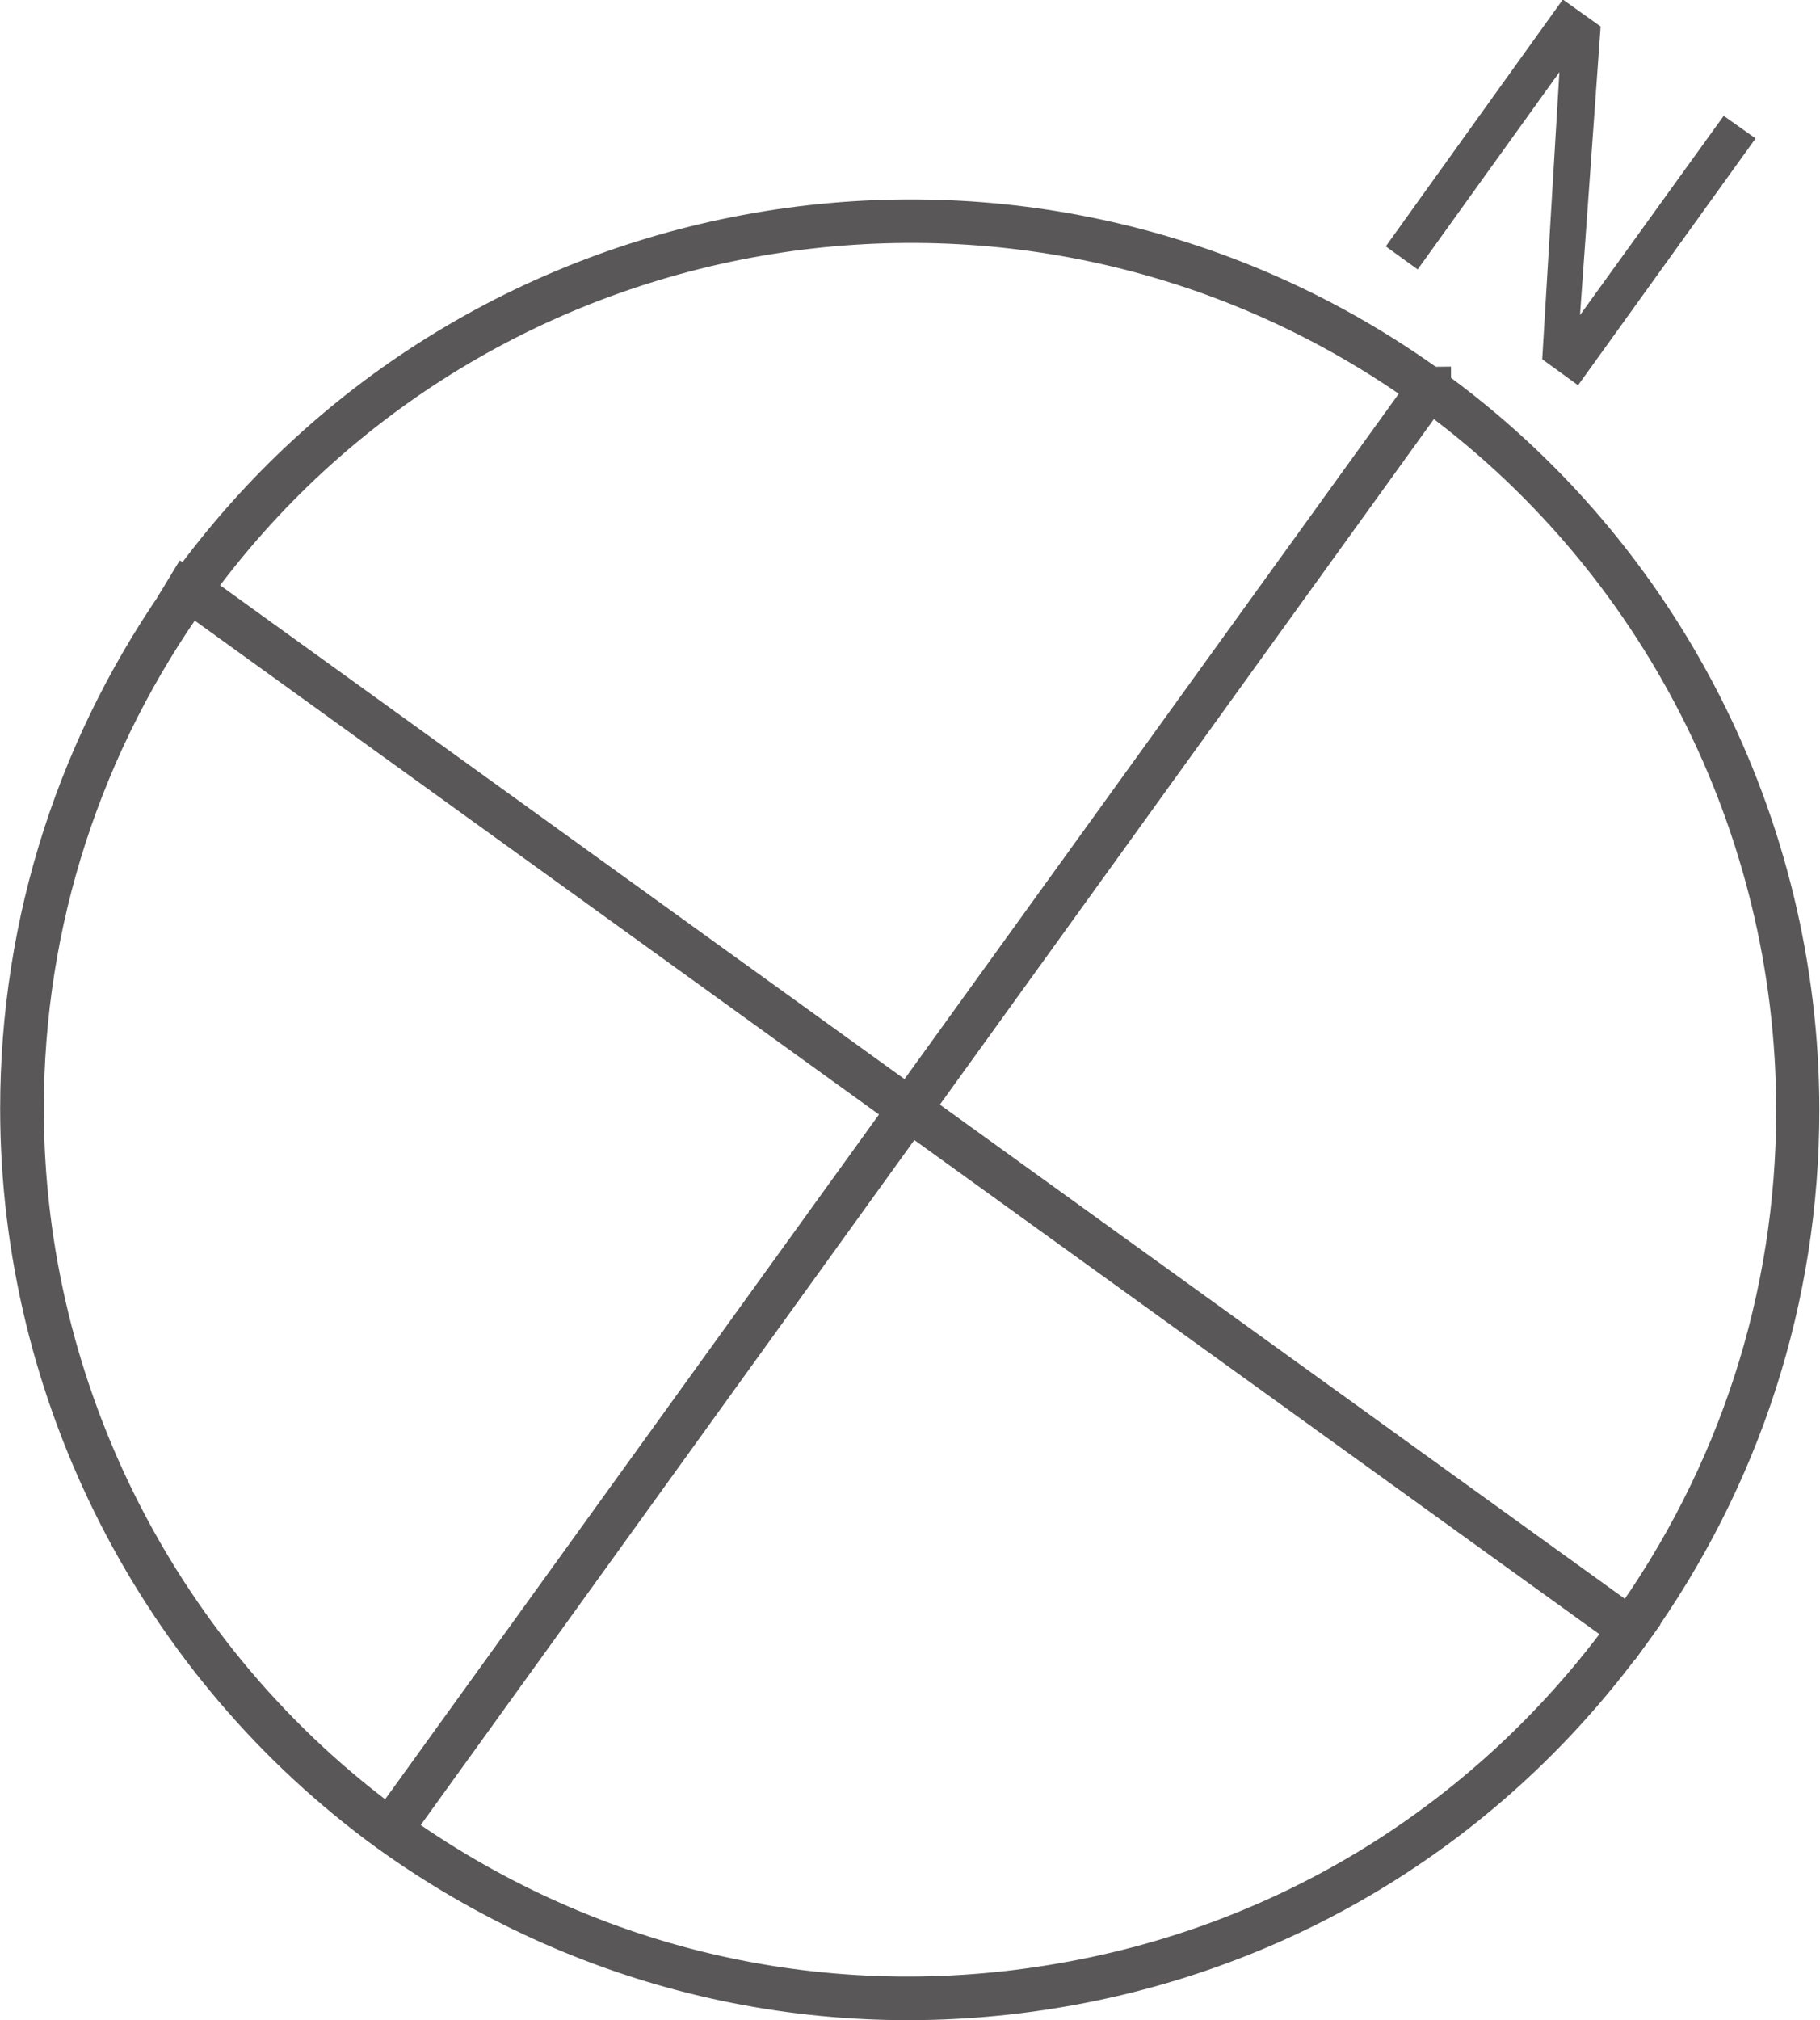
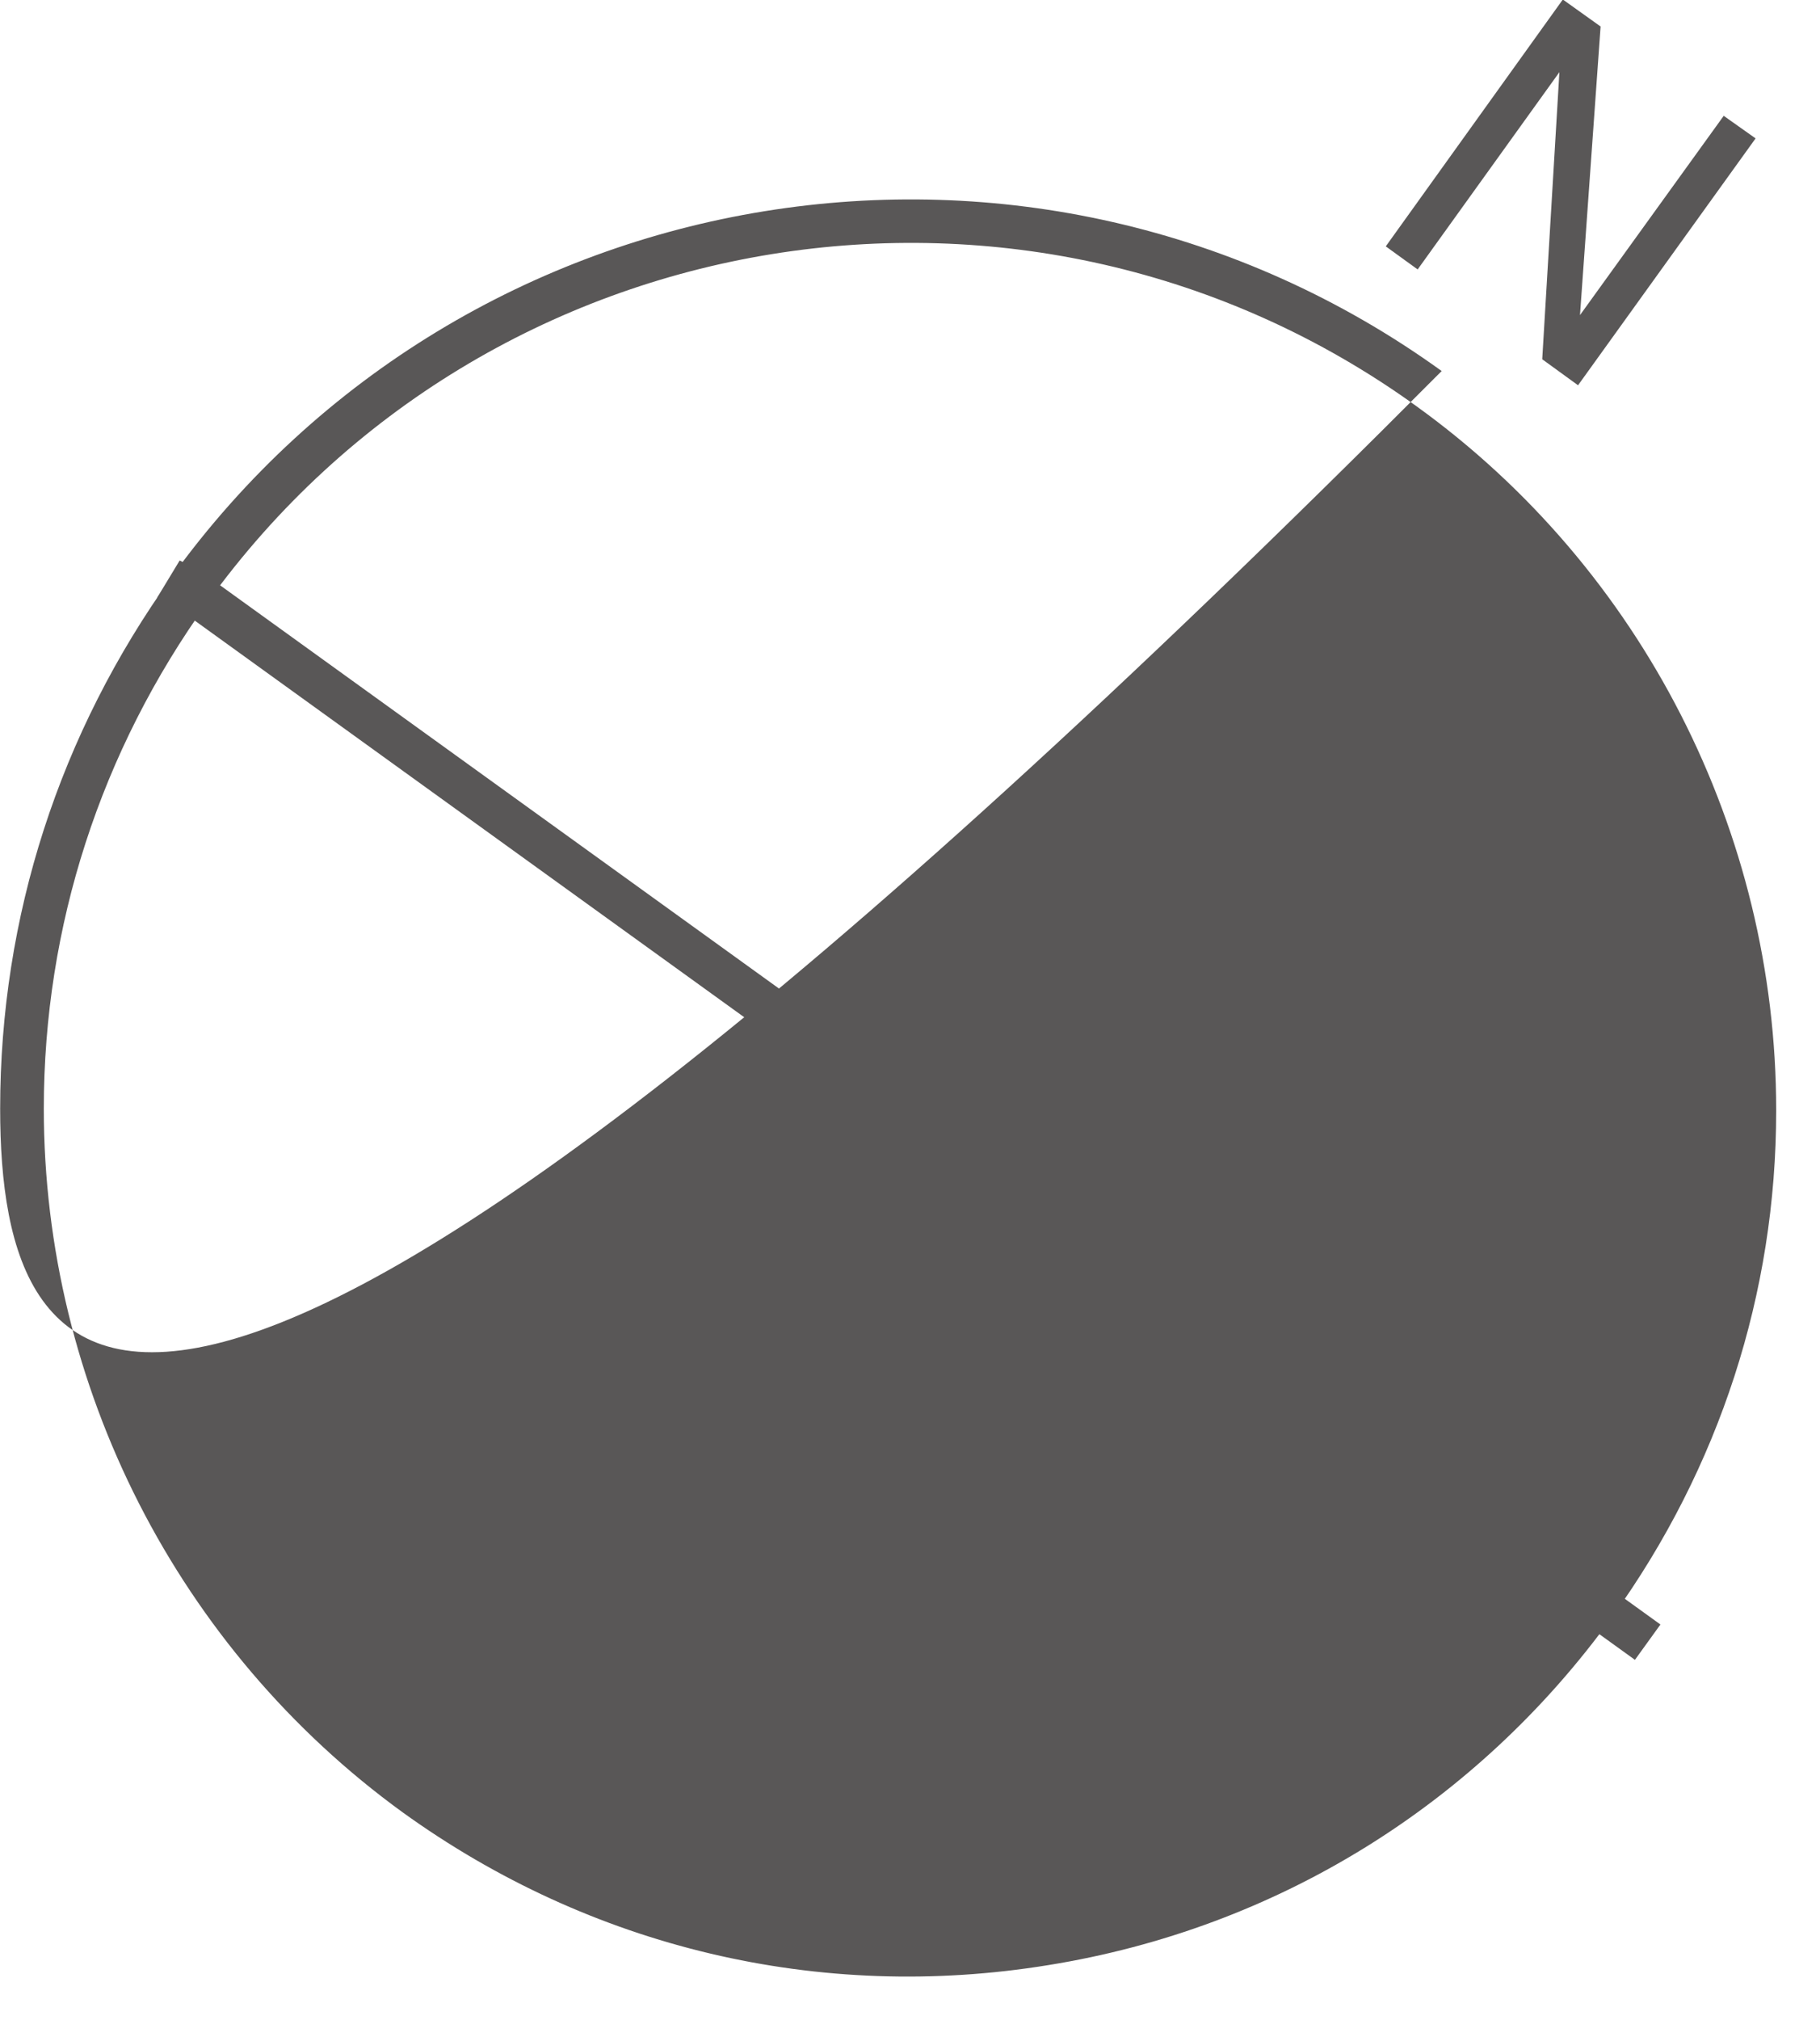
<svg xmlns="http://www.w3.org/2000/svg" id="_レイヤー_2" width="13.09mm" height="14.52mm" viewBox="0 0 37.1 41.16">
  <defs>
    <style>.cls-1{fill:#595757;}</style>
  </defs>
  <g id="_レイヤー_1-2">
-     <path class="cls-1" d="M0,22.59c0-3.91,1.21-7.65,3.5-10.84C9.49,3.46,21.1,1.58,29.39,7.56c4.83,3.48,7.7,9.11,7.7,15.06,0,3.91-1.21,7.65-3.5,10.84-2.9,4.02-7.19,6.67-12.08,7.46-4.89.79-9.8-.37-13.82-3.26C2.88,34.17,0,28.54,0,22.59ZM36.21,22.62c0-5.67-2.74-11.03-7.33-14.34-7.9-5.7-18.96-3.9-24.65,3.99-2.18,3.03-3.34,6.6-3.34,10.32,0,5.66,2.74,11.02,7.32,14.34,3.83,2.76,8.5,3.87,13.16,3.11,4.66-.75,8.74-3.28,11.5-7.1,2.18-3.03,3.34-6.59,3.34-10.31Z" />
+     <path class="cls-1" d="M0,22.59c0-3.91,1.21-7.65,3.5-10.84C9.49,3.46,21.1,1.58,29.39,7.56C2.88,34.17,0,28.54,0,22.59ZM36.21,22.62c0-5.67-2.74-11.03-7.33-14.34-7.9-5.7-18.96-3.9-24.65,3.99-2.18,3.03-3.34,6.6-3.34,10.32,0,5.66,2.74,11.02,7.32,14.34,3.83,2.76,8.5,3.87,13.16,3.11,4.66-.75,8.74-3.28,11.5-7.1,2.18-3.03,3.34-6.59,3.34-10.31Z" />
    <polygon class="cls-1" points="3.2 12.18 3.66 11.42 4.06 11.62 33.85 33.1 33.33 33.82 18.28 22.97 3.6 12.38 3.2 12.18" />
-     <polygon class="cls-1" points="7.34 37.38 7.59 37.02 28.69 7.78 28.69 7.48 29.58 7.47 29.58 8.06 29.49 8.18 8.06 37.9 7.34 37.38" />
    <path class="cls-1" d="M31.44,7.32l.35-5.85-2.89,4.02-.65-.47,3.61-5.03.77.55-.42,5.88,2.93-4.06.65.46-3.62,5.03-.73-.53Z" />
  </g>
</svg>